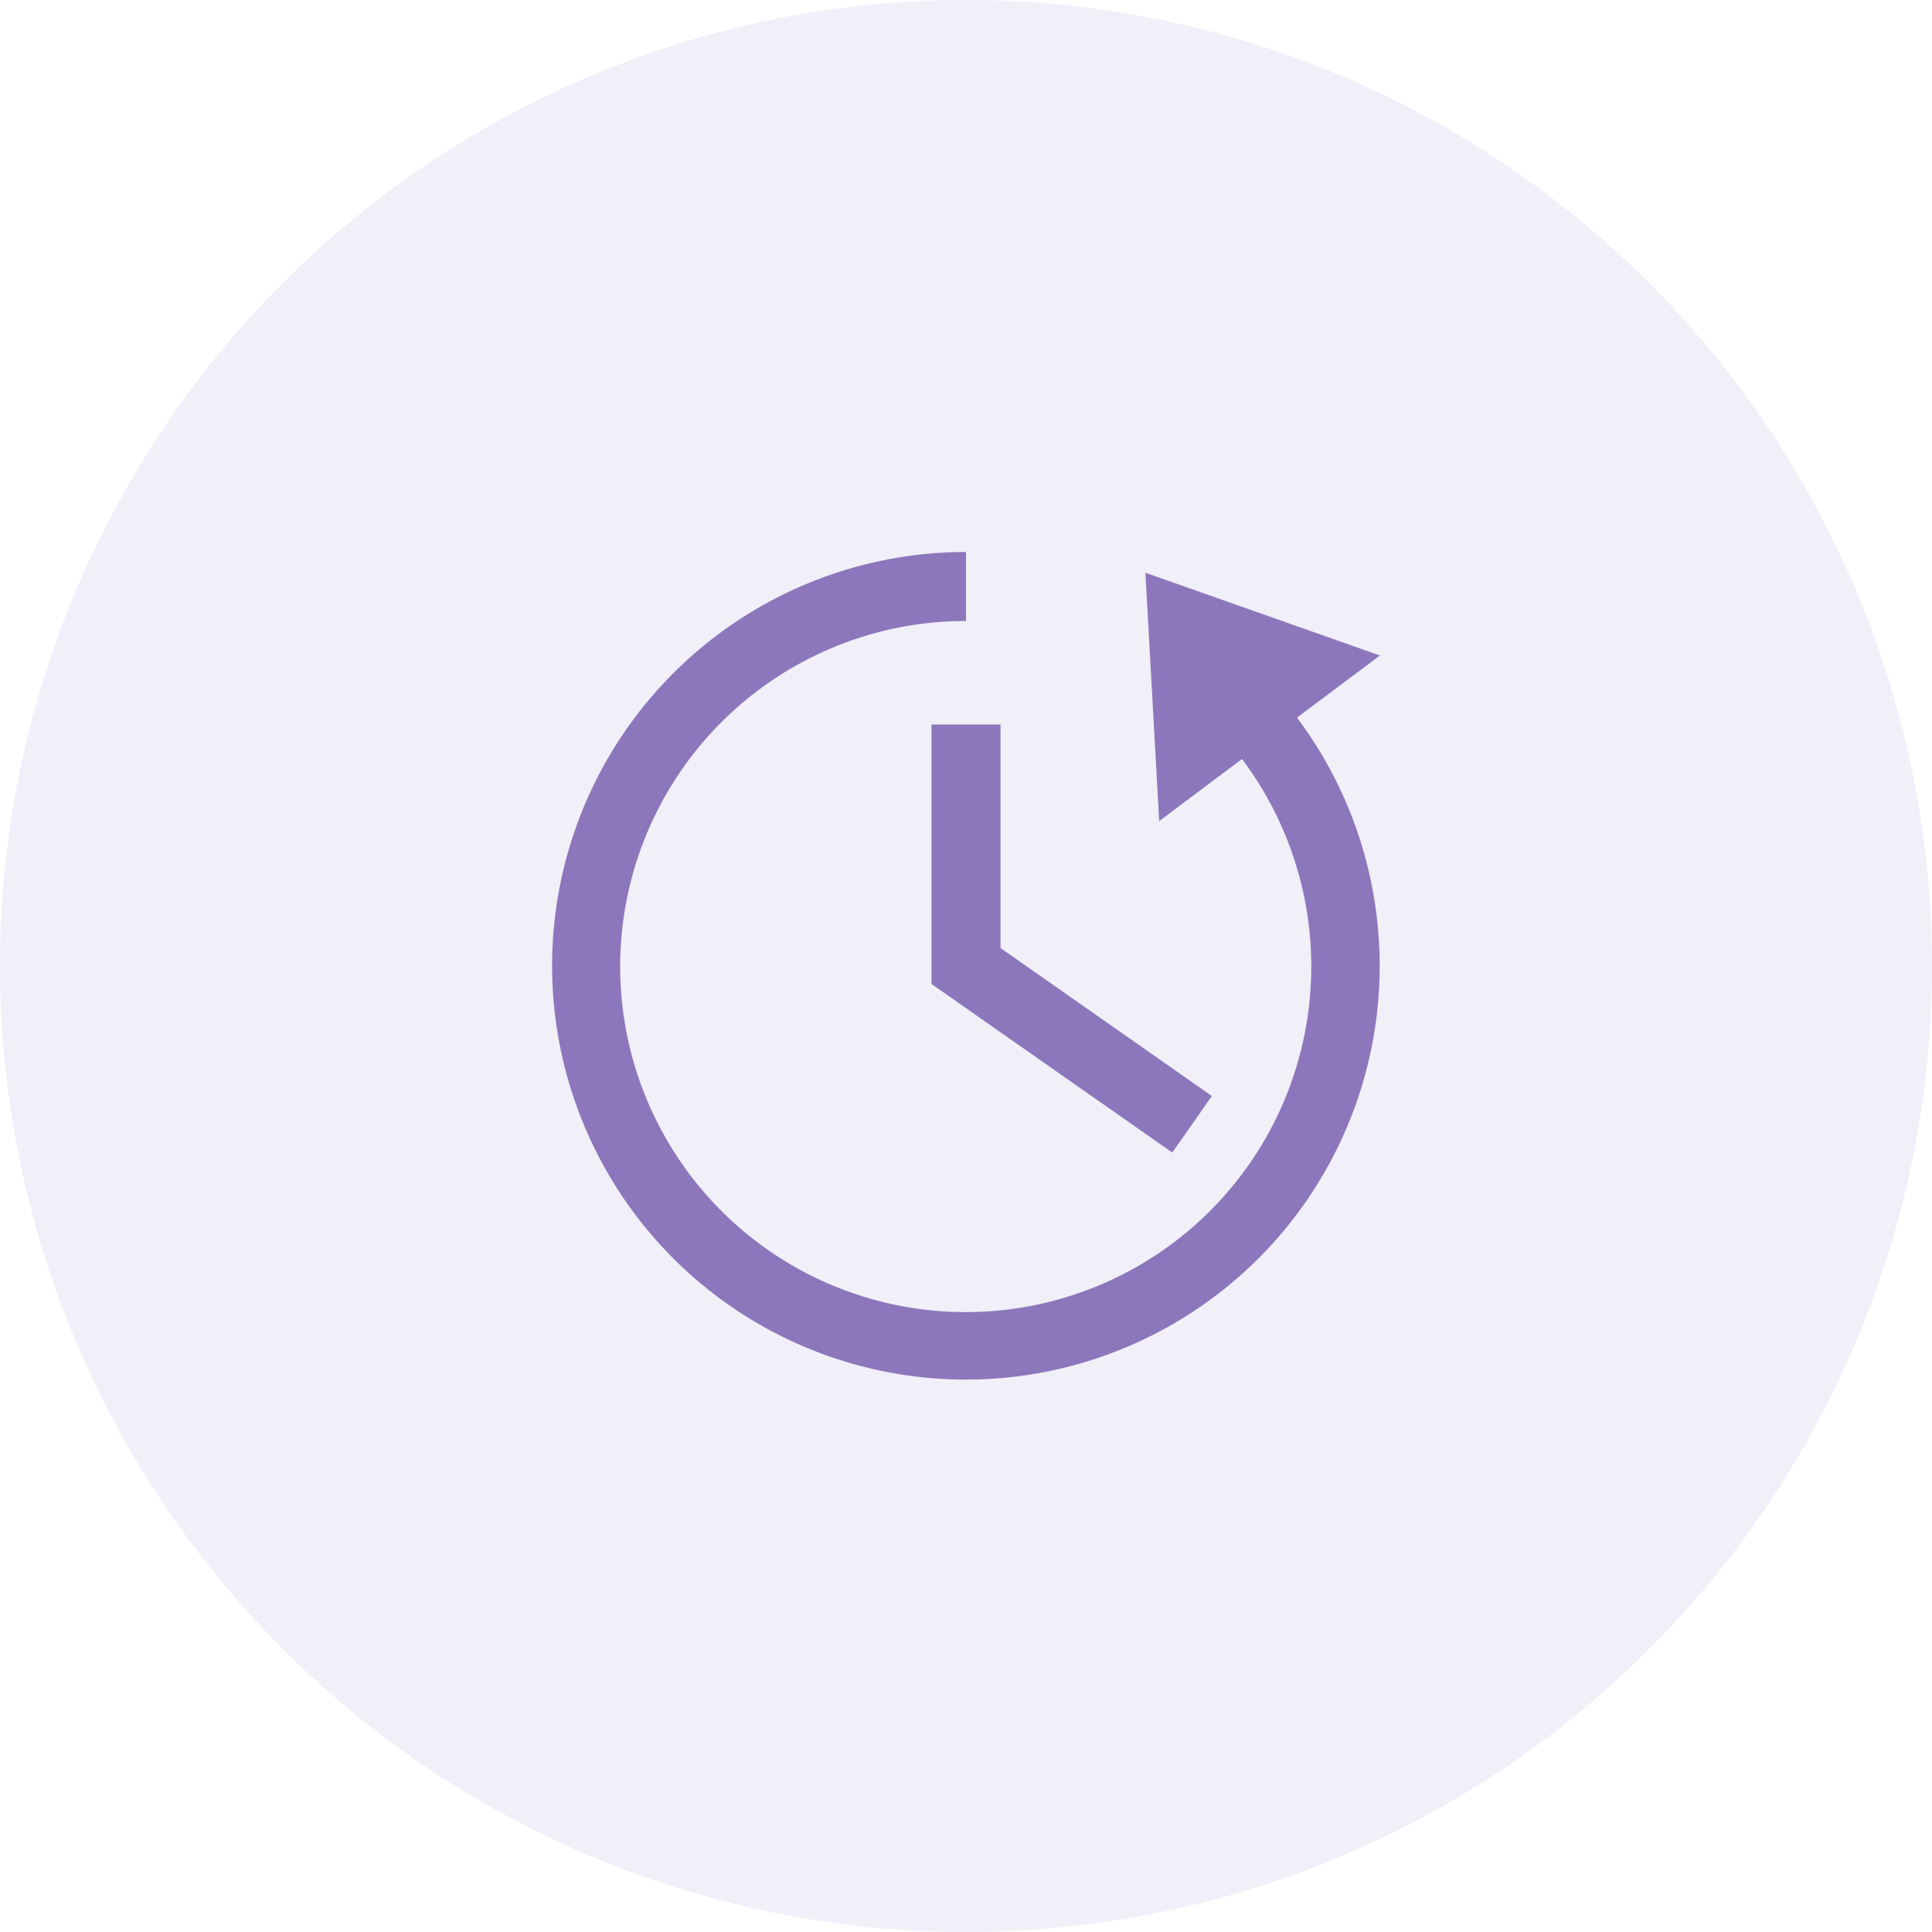
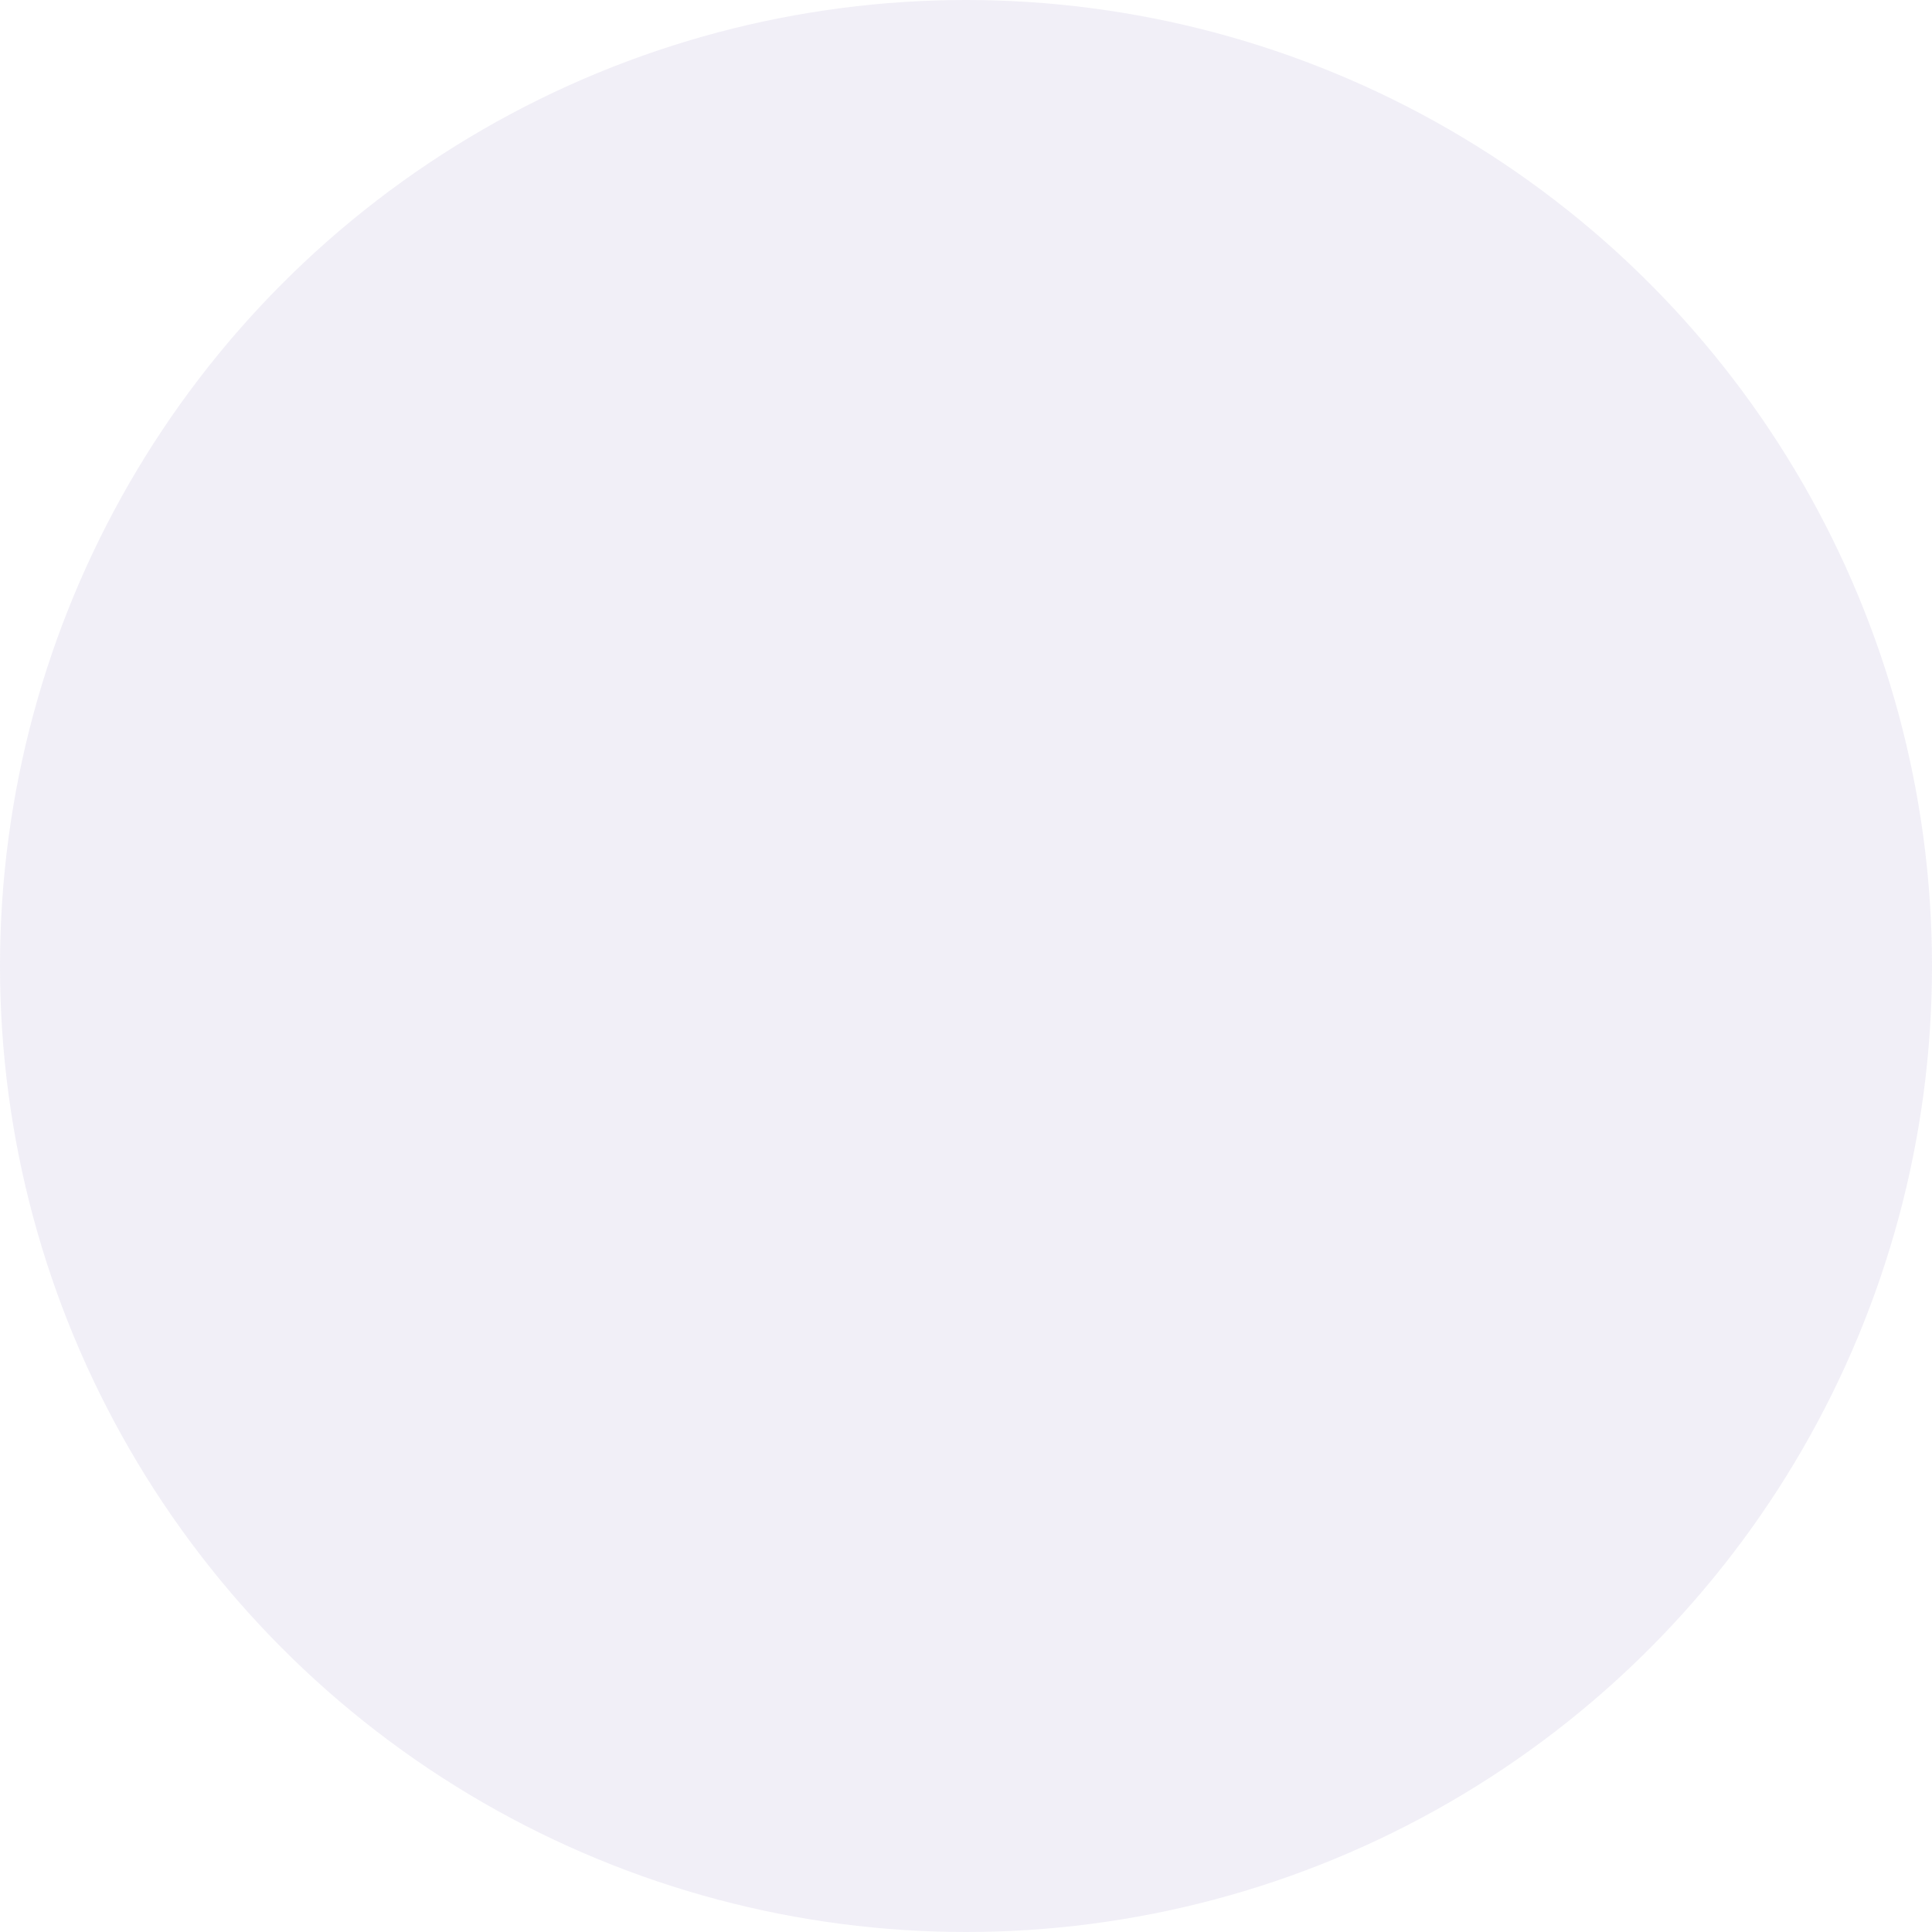
<svg xmlns="http://www.w3.org/2000/svg" width="56" height="56">
  <g transform="translate(-352 -1120)">
    <circle cx="28" cy="28" r="28" transform="translate(352 1120)" opacity=".12" fill="#8c77bc" />
-     <path fill="none" d="M392 1136v24h-24v-24z" />
-     <path d="M389.594 1140.8A11.994 11.994 0 11380 1136v2a10.016 10.016 0 108 4l-2.4 1.8-.4-7.2 6.8 2.4zM379 1141v7.521l6.98 4.886 1.147-1.638-6.127-4.29V1141z" fill="#8c77bc" />
  </g>
</svg>